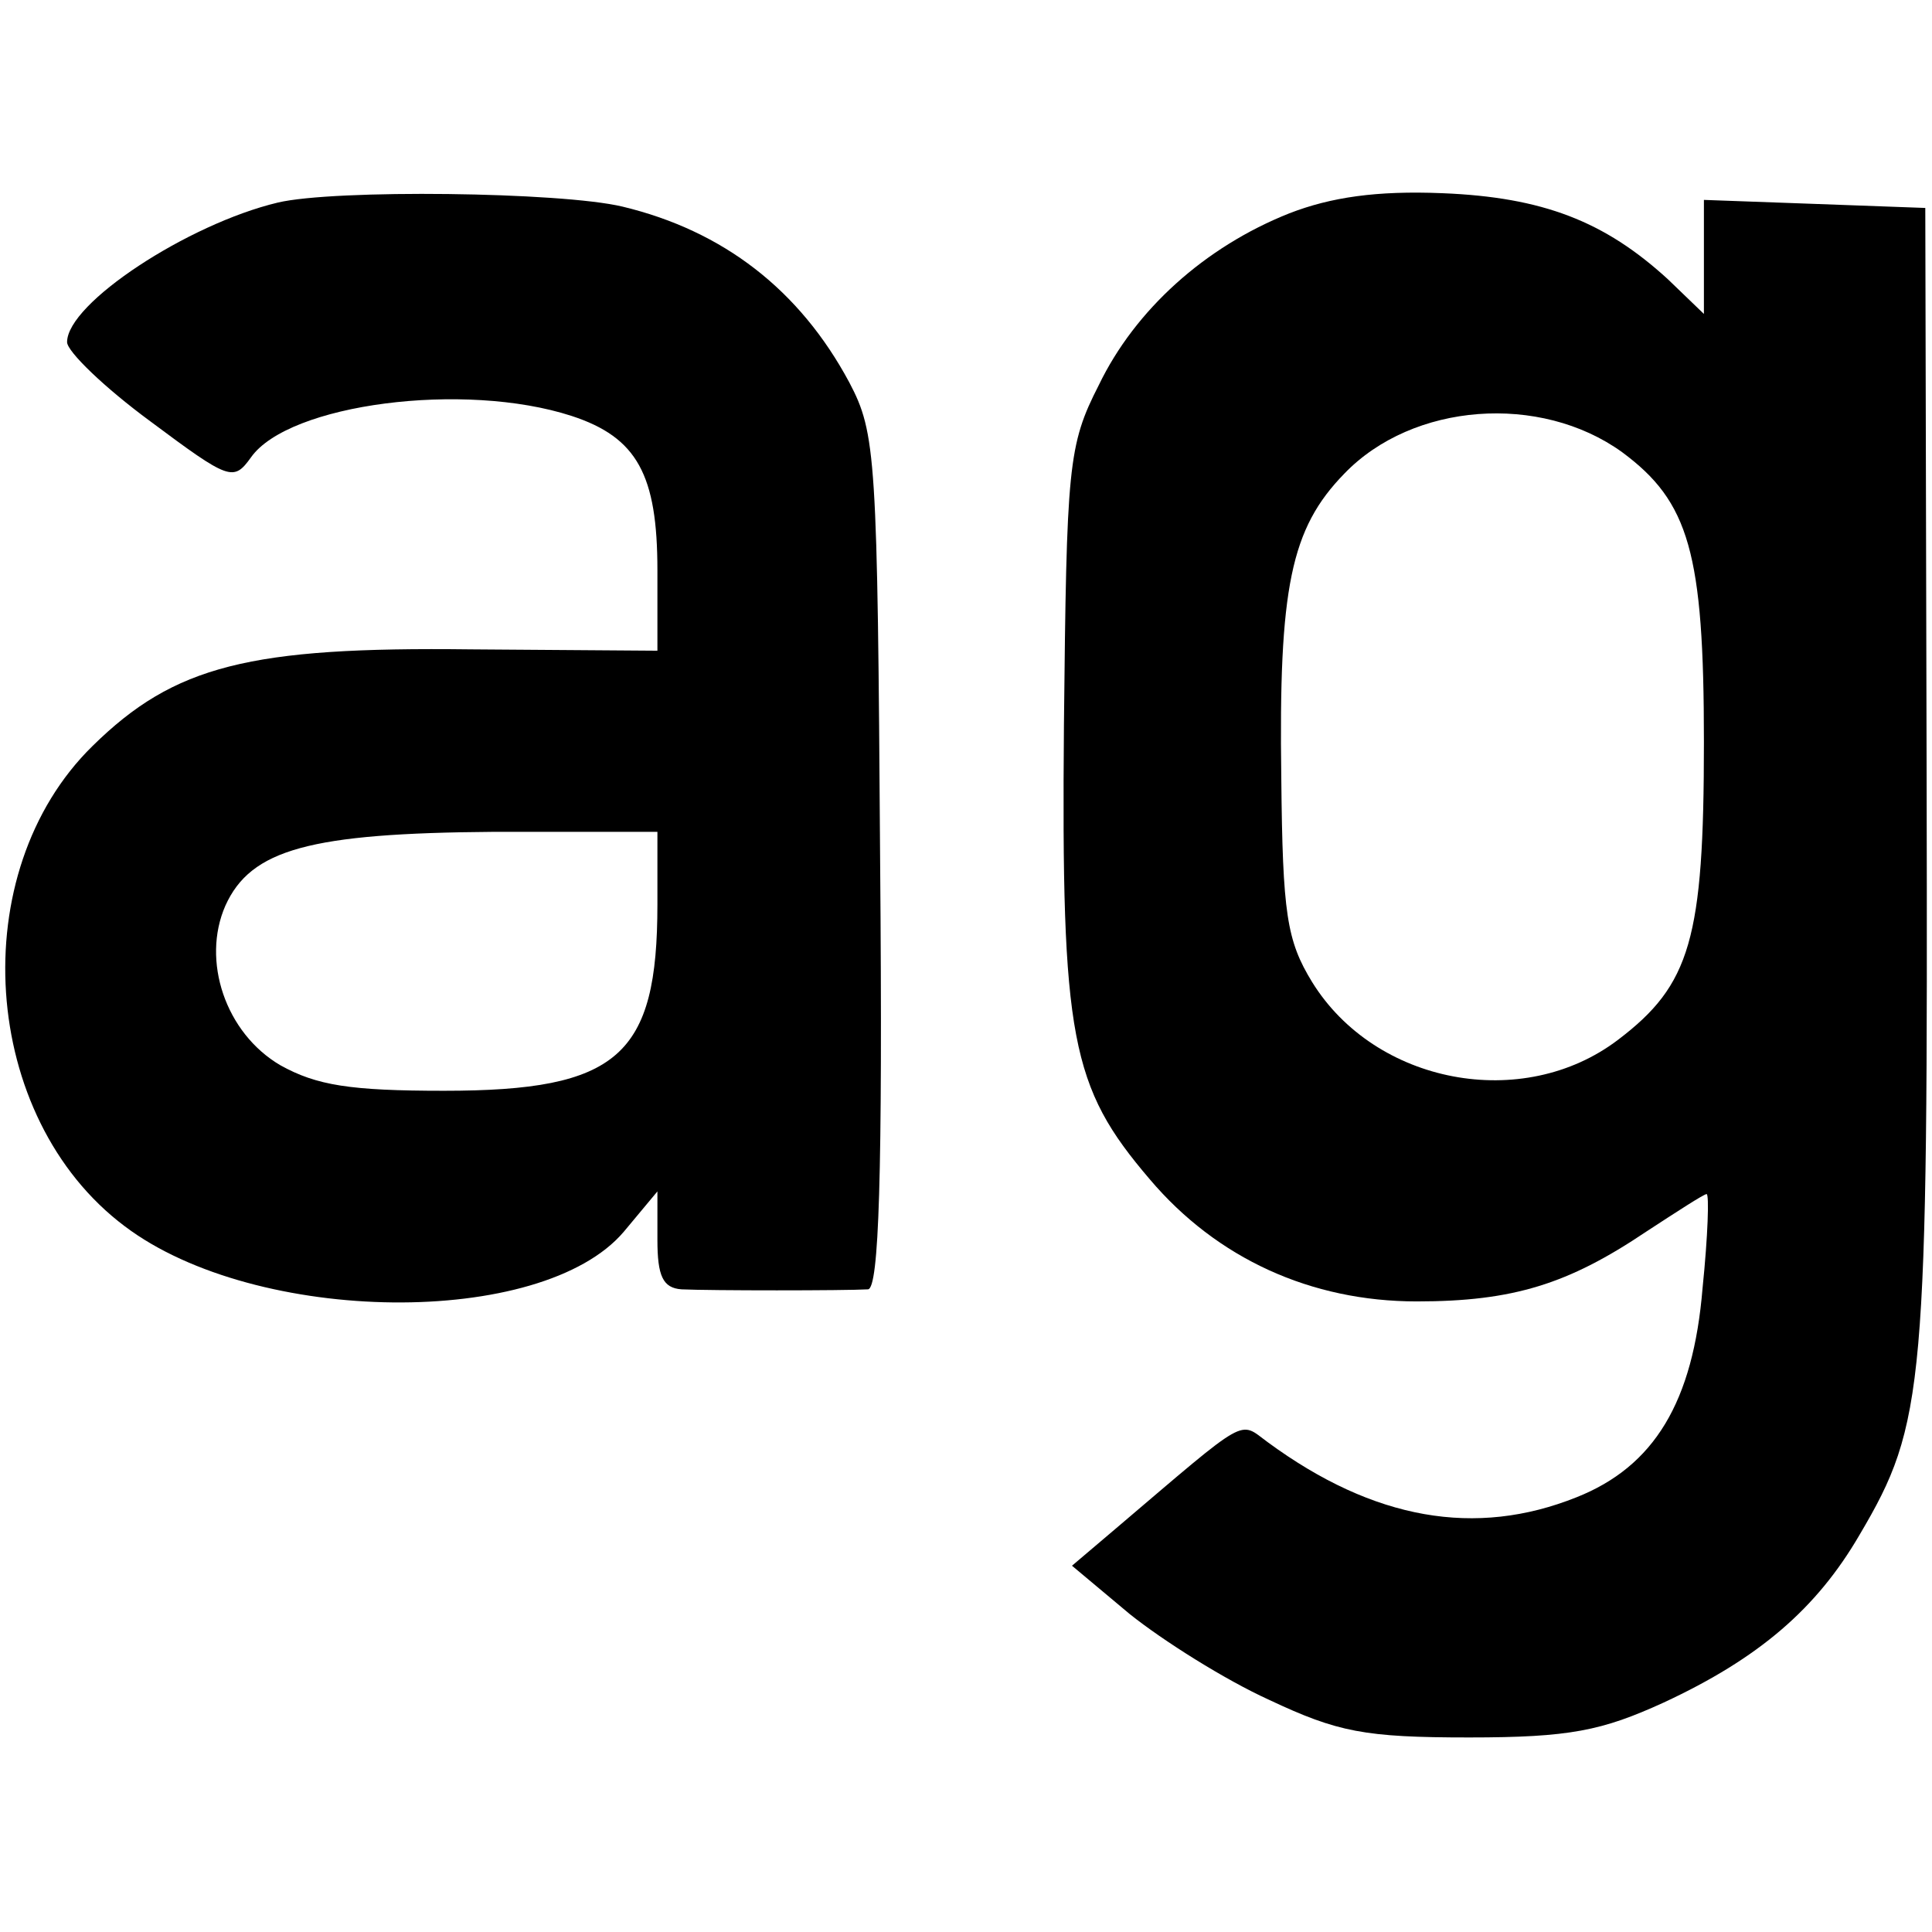
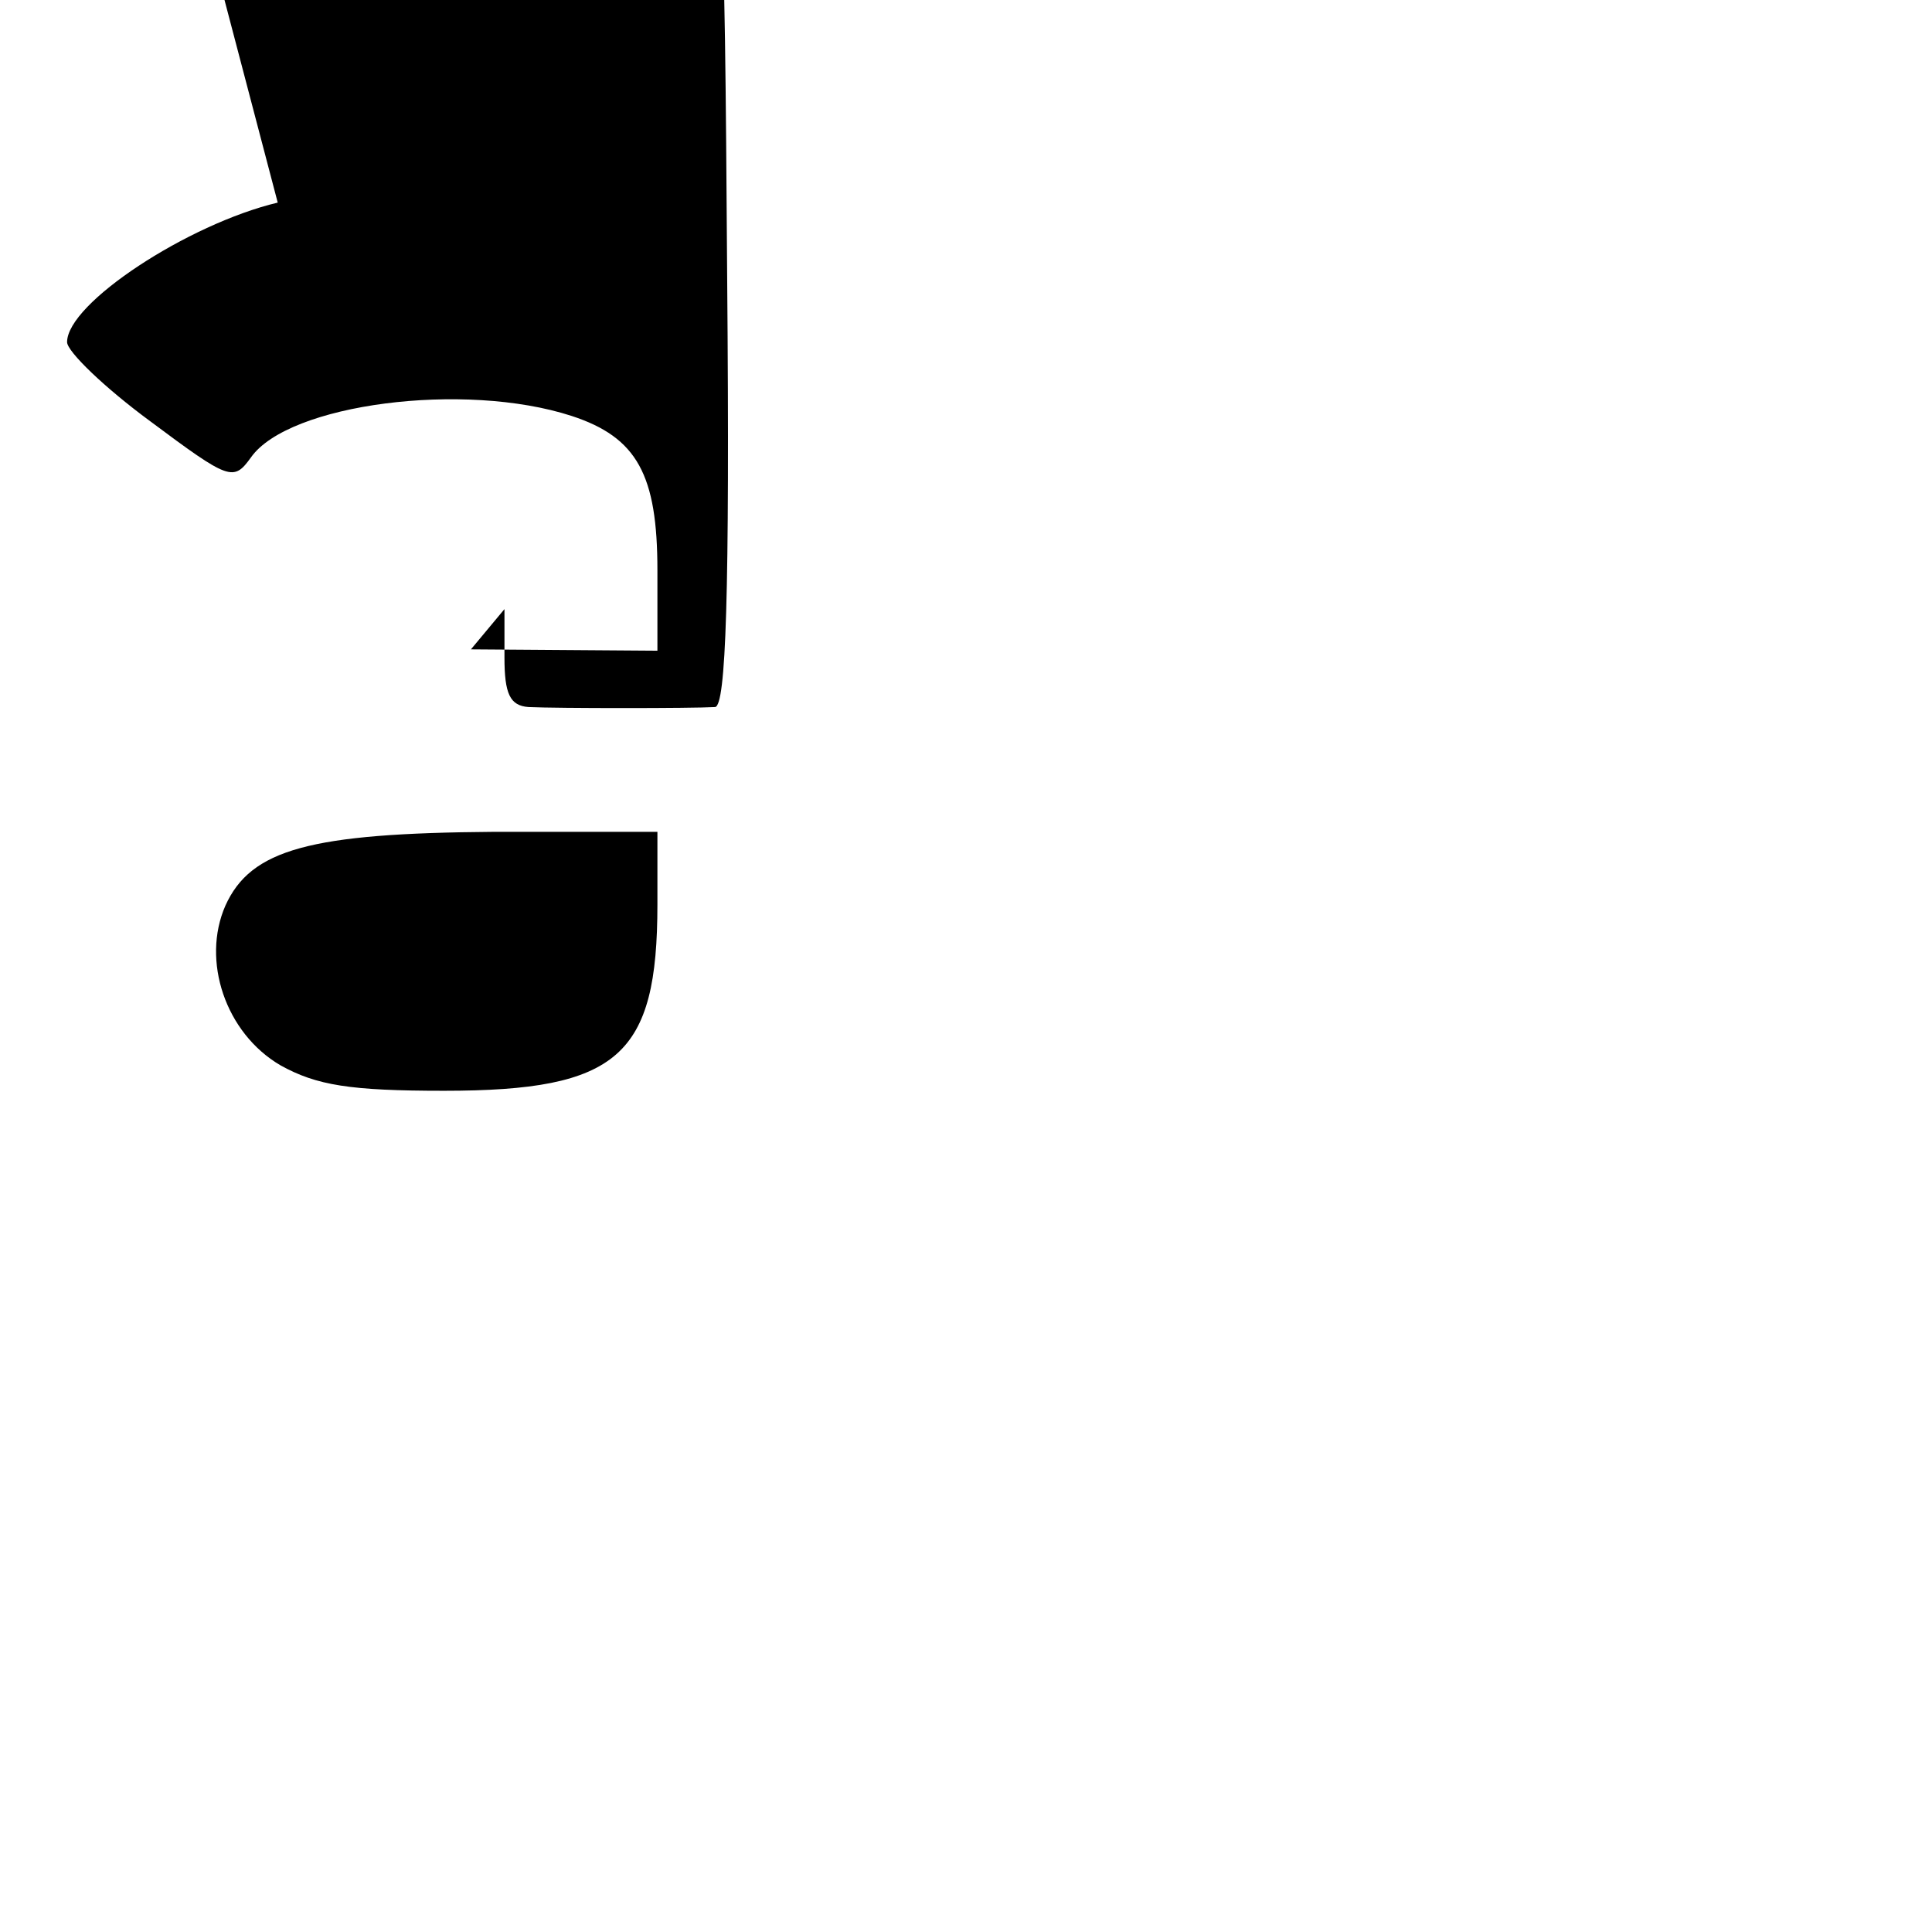
<svg xmlns="http://www.w3.org/2000/svg" version="1.0" width="144pt" height="144pt" viewBox="0 0 144 144" preserveAspectRatio="xMidYMid meet">
  <g transform="translate(0,144) scale(0.1,-0.1)" fill="#000000" stroke="none">
-     <path d="M207 1289 c-67 -16 -157 -75 -157 -104 0 -7 28 -34 62 -59 59 -44 62 -45 75 -27 28 40 159 57 239 31 49 -16 64 -44 64 -115 l0 -60 -139 1 c-165 2 -221 -12 -282 -72 -96 -94 -84 -277 24 -358 98 -74 311 -76 372 -4 l25 30 0 -36 c0 -27 4 -36 18 -37 21 -1 122 -1 139 0 8 1 11 82 9 319 -2 302 -3 319 -23 357 -37 69 -94 113 -169 131 -46 11 -215 13 -257 3z m283 -523 c0 -113 -29 -139 -159 -139 -70 0 -95 4 -122 19 -41 24 -59 78 -41 119 19 42 63 54 200 55 l122 0 0 -54z" />
-     <path d="M961 1281 c-63 -25 -115 -72 -142 -128 -23 -45 -24 -60 -26 -253 -2 -234 5 -270 64 -339 50 -59 120 -91 199 -91 72 0 113 13 171 52 23 15 43 28 45 28 2 0 1 -31 -3 -70 -7 -85 -36 -133 -94 -156 -75 -30 -151 -17 -230 41 -22 16 -13 21 -113 -64 l-33 -28 43 -36 c25 -20 71 -49 104 -64 51 -24 71 -28 149 -28 75 0 99 5 145 26 71 33 114 70 146 125 49 83 51 109 50 564 l-1 425 -82 3 -83 3 0 -42 0 -43 -27 26 c-47 43 -93 61 -168 64 -49 2 -83 -3 -114 -15z m248 -178 c50 -37 61 -75 61 -216 0 -147 -10 -181 -64 -222 -71 -54 -181 -33 -228 43 -19 31 -22 51 -23 152 -2 142 7 186 47 227 51 53 146 60 207 16z" />
+     <path d="M207 1289 c-67 -16 -157 -75 -157 -104 0 -7 28 -34 62 -59 59 -44 62 -45 75 -27 28 40 159 57 239 31 49 -16 64 -44 64 -115 l0 -60 -139 1 l25 30 0 -36 c0 -27 4 -36 18 -37 21 -1 122 -1 139 0 8 1 11 82 9 319 -2 302 -3 319 -23 357 -37 69 -94 113 -169 131 -46 11 -215 13 -257 3z m283 -523 c0 -113 -29 -139 -159 -139 -70 0 -95 4 -122 19 -41 24 -59 78 -41 119 19 42 63 54 200 55 l122 0 0 -54z" />
  </g>
</svg>